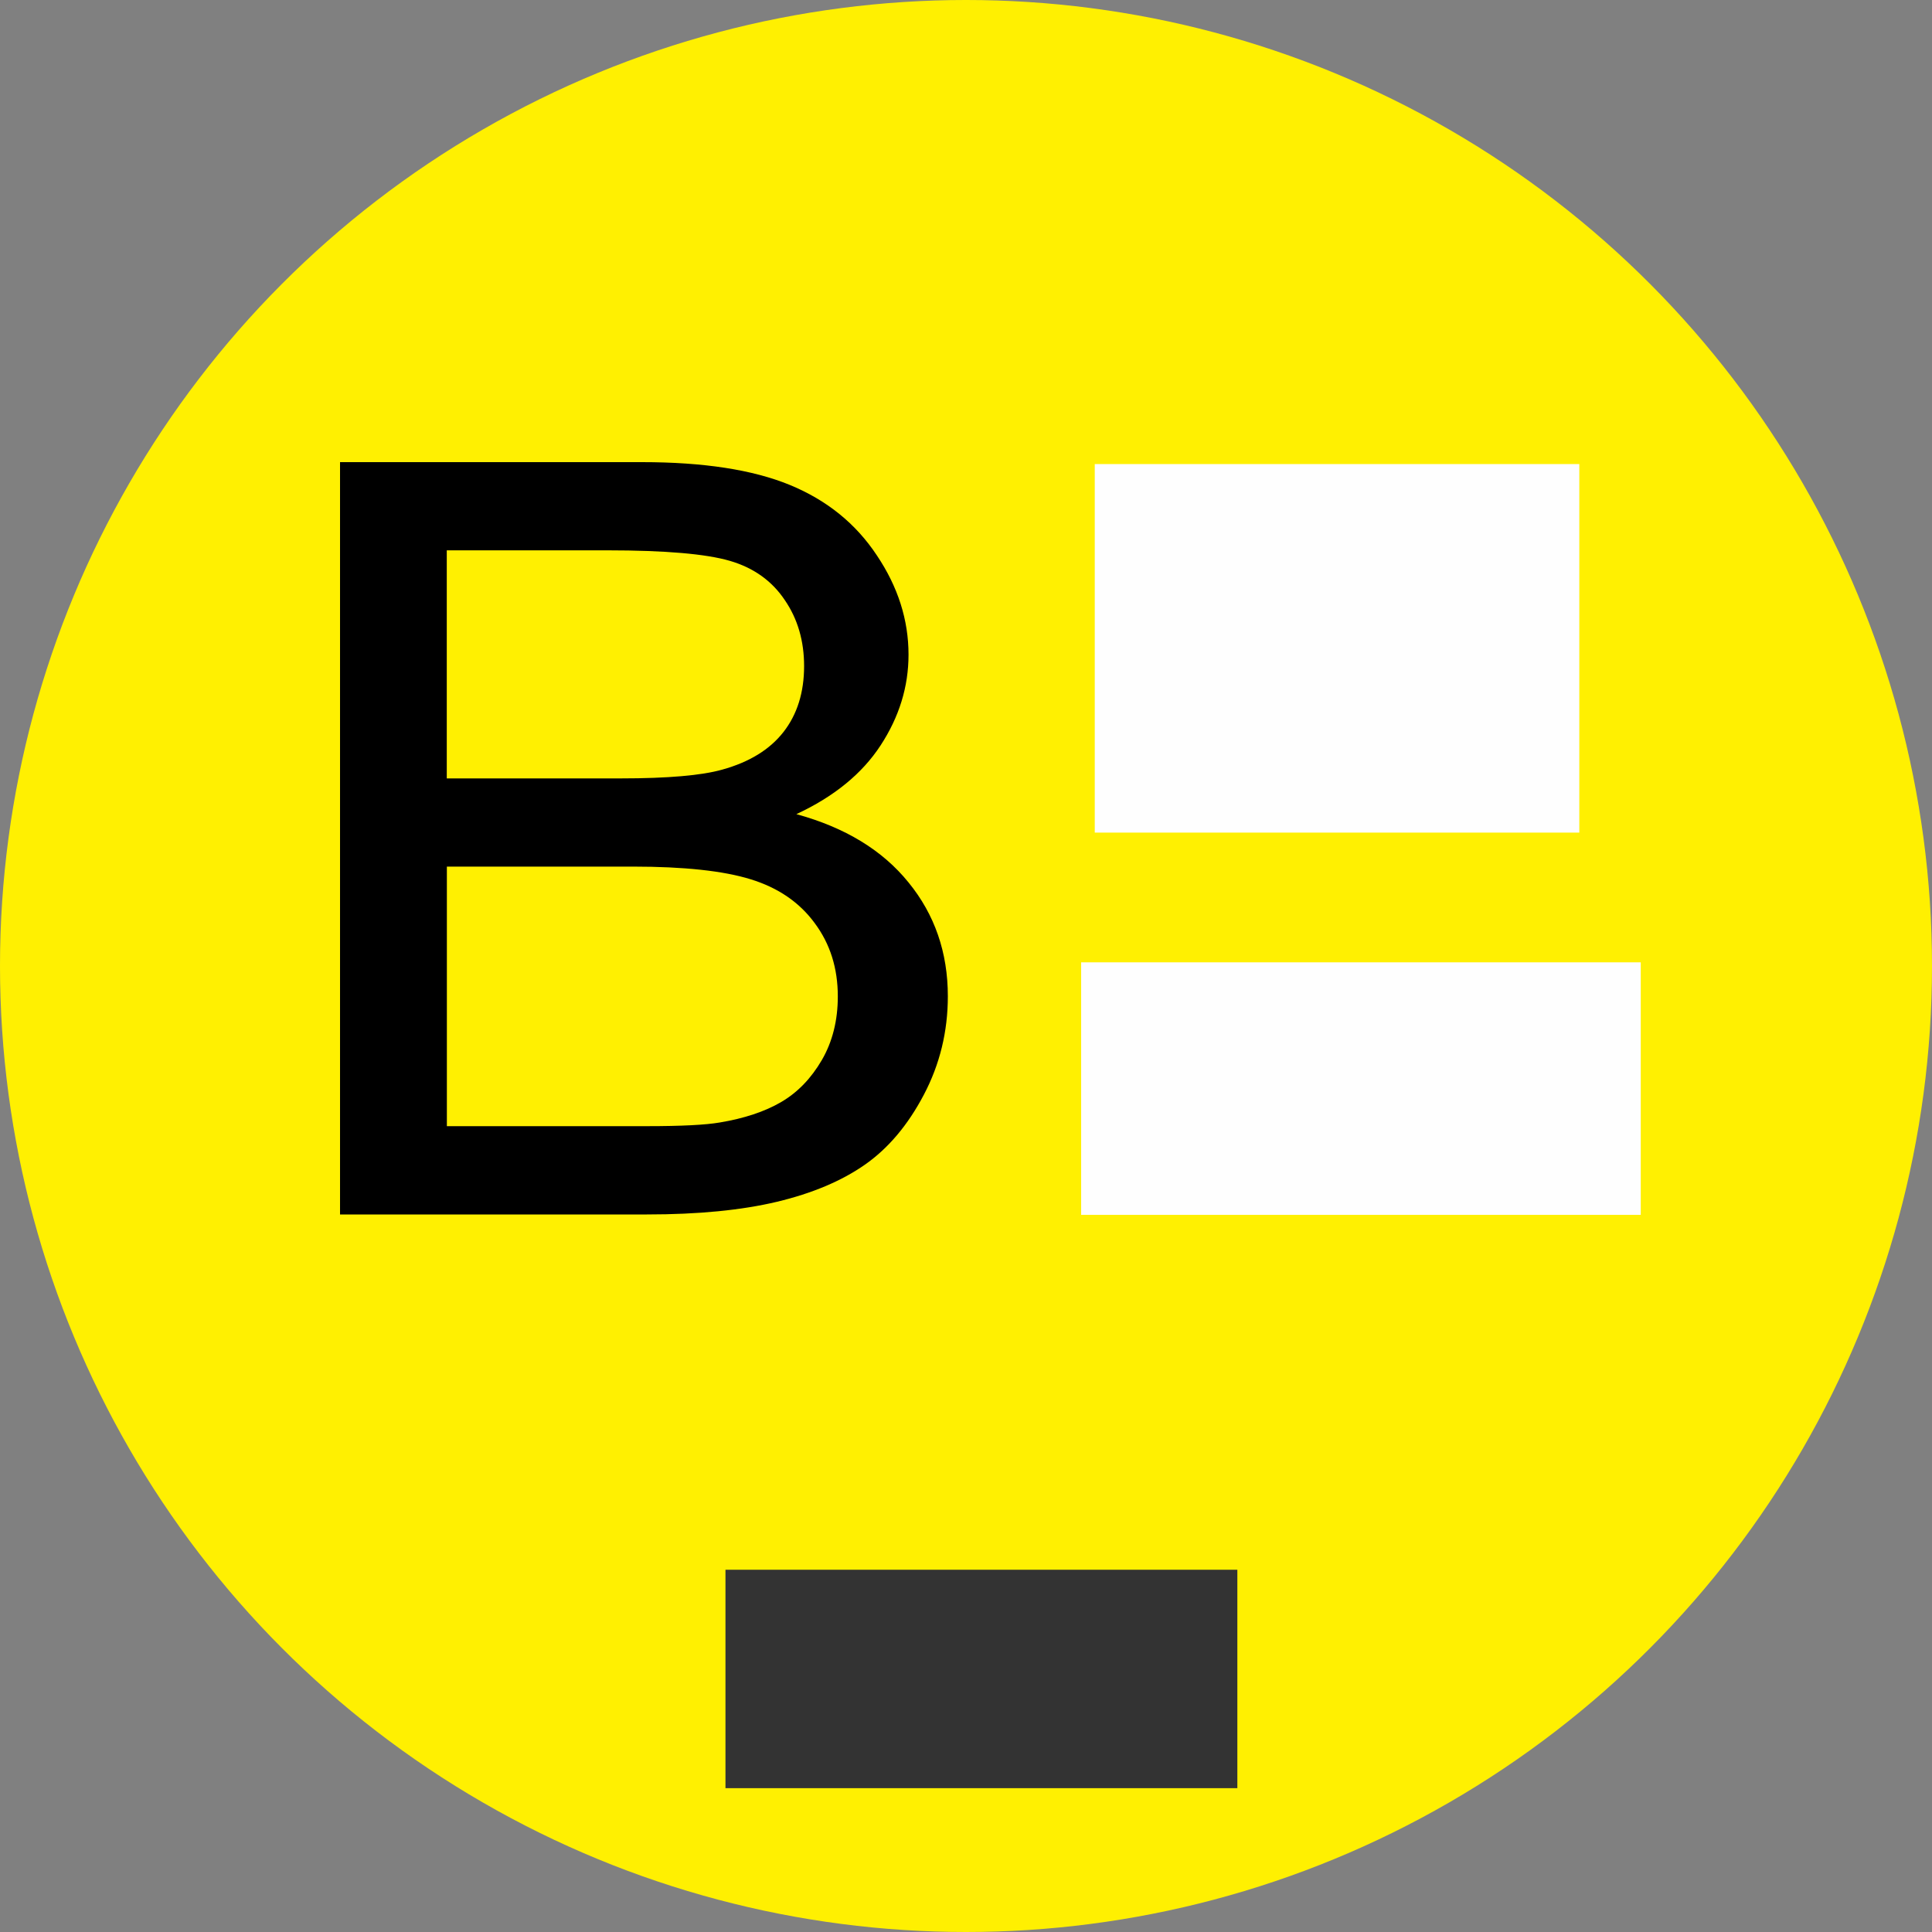
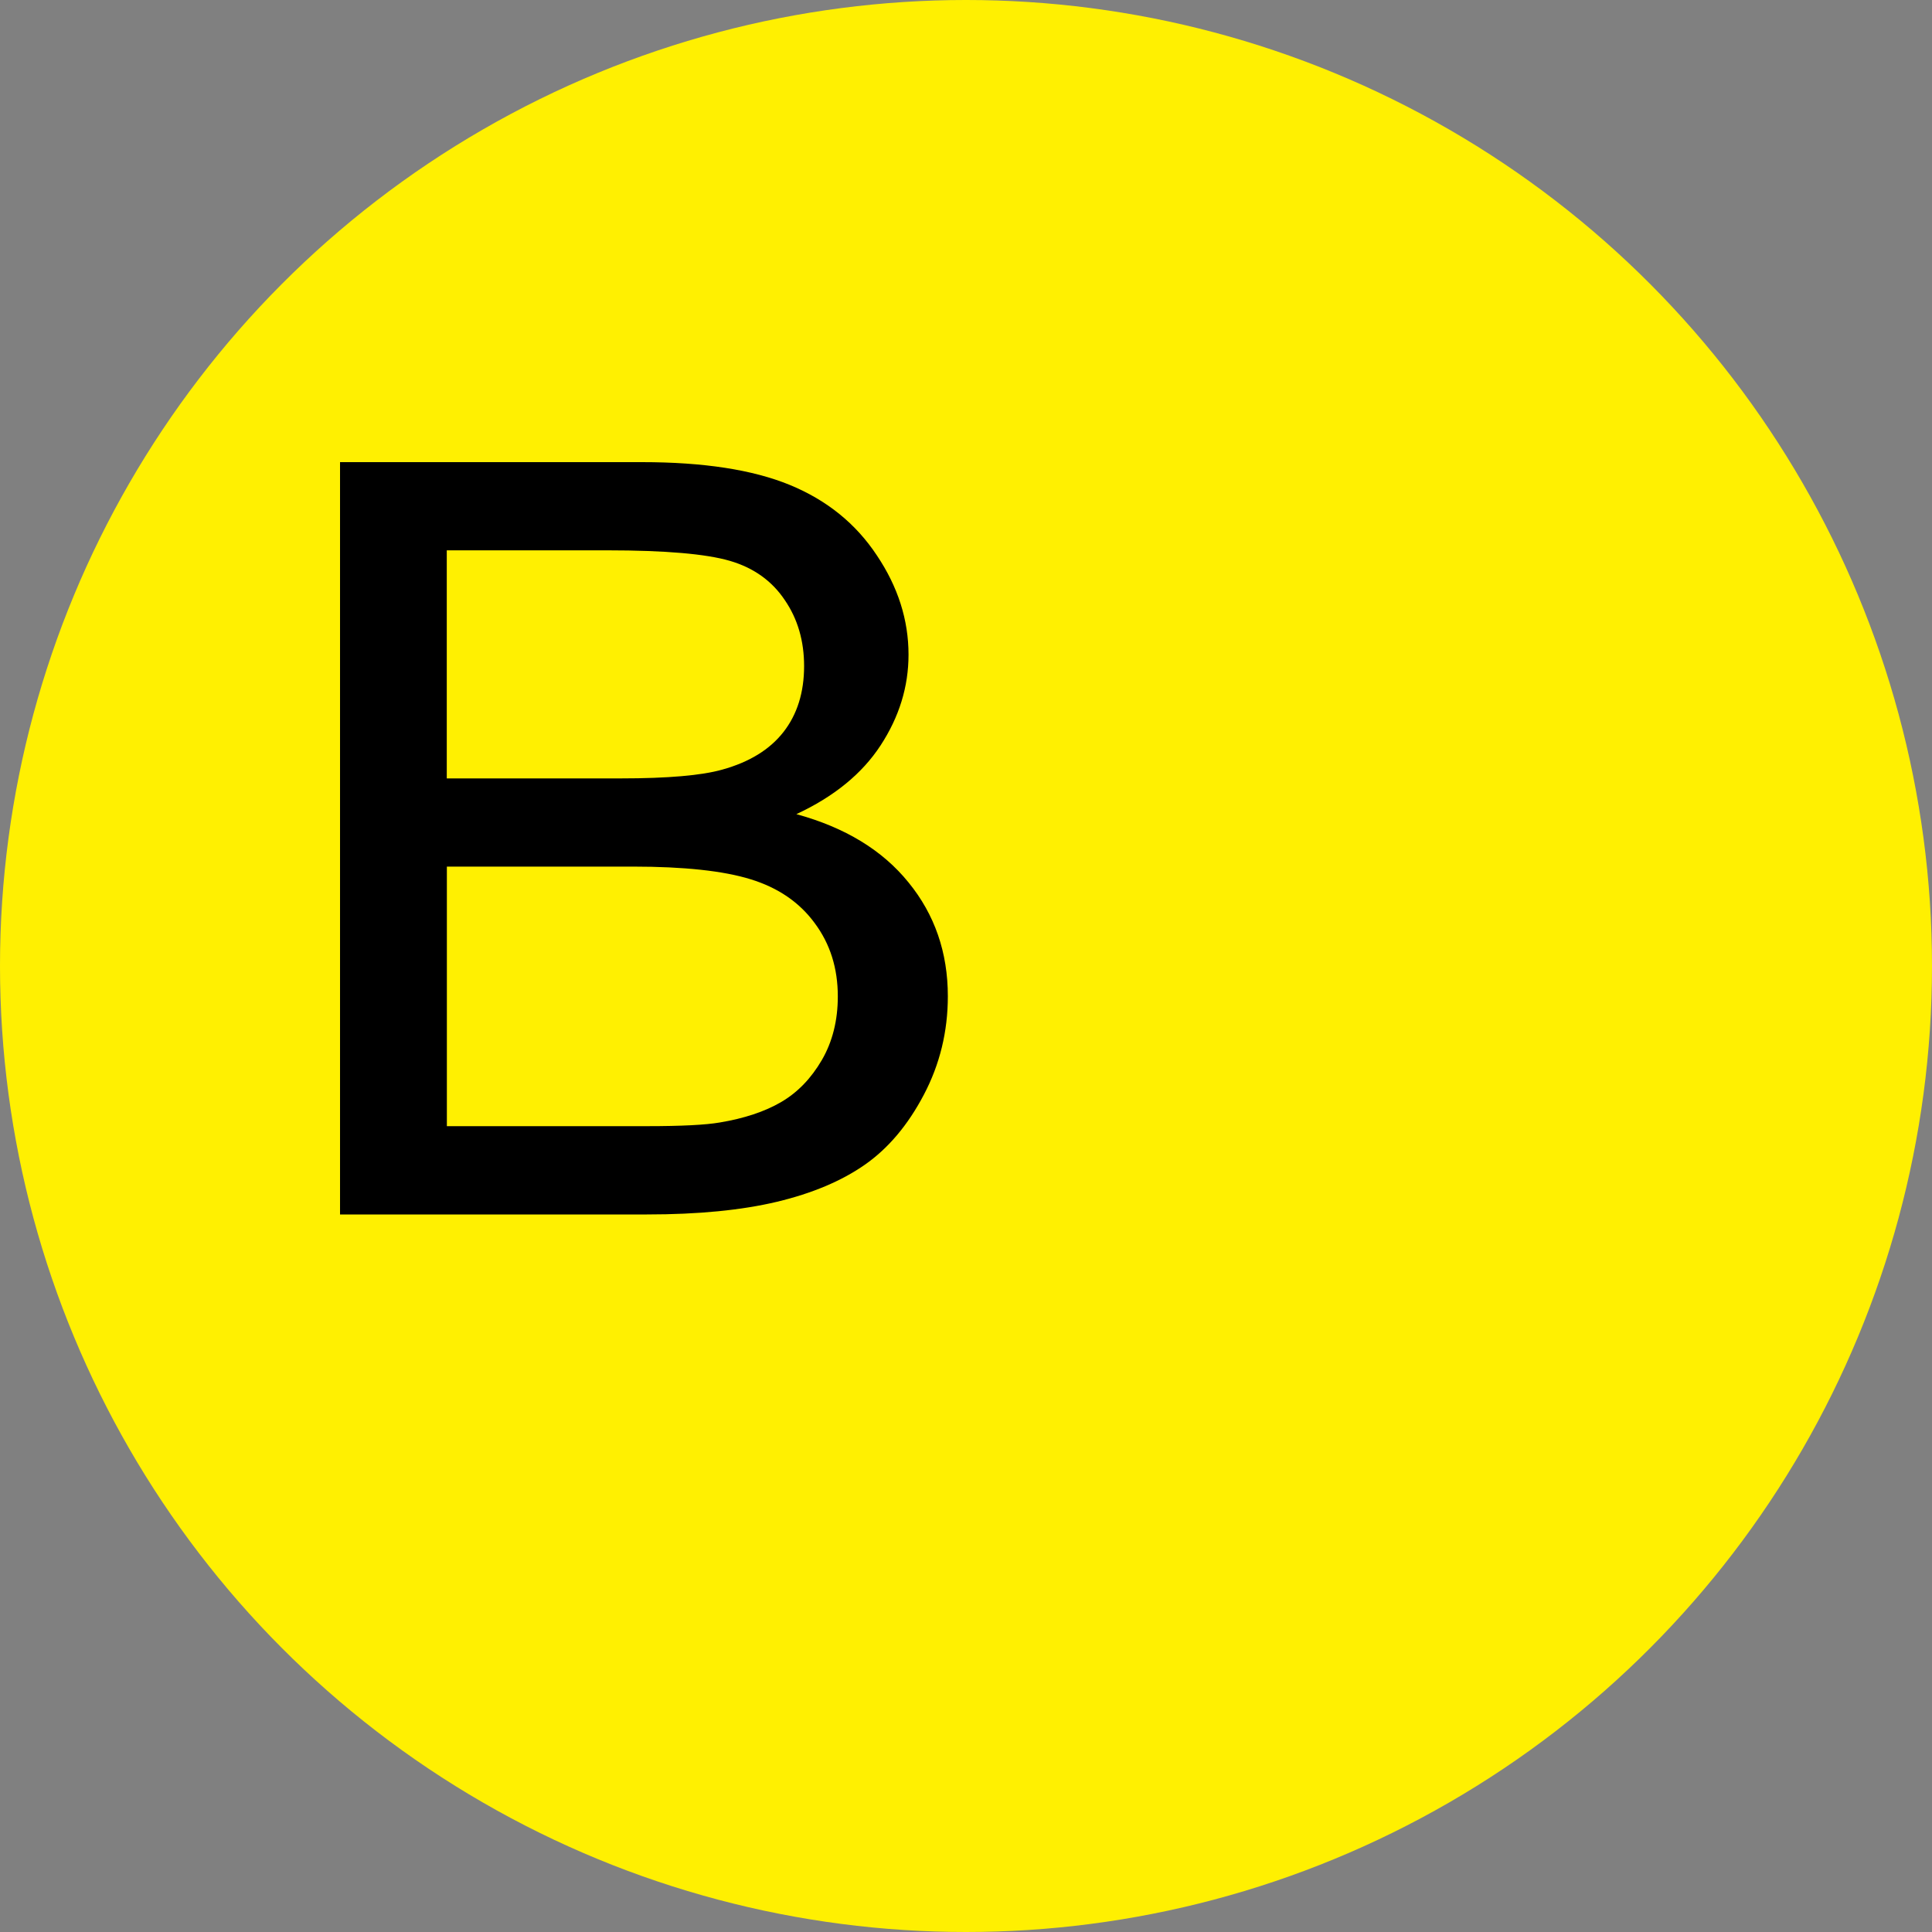
<svg xmlns="http://www.w3.org/2000/svg" xml:space="preserve" width="20mm" height="20mm" version="1.0" style="shape-rendering:geometricPrecision; text-rendering:geometricPrecision; image-rendering:optimizeQuality; fill-rule:evenodd; clip-rule:evenodd" viewBox="0 0 20 20">
  <rect x="0" y="0" width="20" height="20" fill="#808080" stroke="none" />
  <defs>
    <style type="text/css">
   
    .fil2 {fill:#333333}
    .fil1 {fill:#FEFEFE}
    .fil0 {fill:#FFF001}
    .fil3 {fill:black;fill-rule:nonzero}
   
  </style>
  </defs>
  <g id="Capa_x0020_1">
    <circle class="fil0" cx="10" cy="10" r="10" />
-     <rect class="fil1" x="11.333" y="4.804" width="5.016" height="3.815" />
-     <rect class="fil1" x="11.192" y="9.962" width="5.793" height="2.614" />
-     <rect class="fil2" x="7.51" y="16.25" width="5.299" height="2.261" />
    <path class="fil3" d="M3.52 12.572l0 -7.788 3.125 0c0.636,0 1.146,0.078 1.531,0.236 0.384,0.158 0.684,0.401 0.901,0.729 0.219,0.326 0.328,0.669 0.328,1.028 0,0.332 -0.097,0.645 -0.289,0.939 -0.192,0.294 -0.483,0.531 -0.872,0.712 0.504,0.138 0.891,0.373 1.161,0.707 0.271,0.332 0.407,0.725 0.407,1.178 0,0.366 -0.083,0.705 -0.248,1.019 -0.165,0.314 -0.368,0.555 -0.611,0.725 -0.242,0.169 -0.547,0.297 -0.911,0.384 -0.366,0.087 -0.814,0.131 -1.345,0.131l-3.177 0zm1.105 -4.514l1.801 0c0.488,0 0.839,-0.031 1.051,-0.091 0.281,-0.078 0.492,-0.208 0.634,-0.39 0.141,-0.181 0.213,-0.408 0.213,-0.682 0,-0.259 -0.066,-0.488 -0.2,-0.683 -0.132,-0.198 -0.322,-0.334 -0.568,-0.406 -0.246,-0.072 -0.669,-0.109 -1.266,-0.109l-1.665 0 0 2.36zm0 3.6l2.074 0c0.357,0 0.607,-0.013 0.752,-0.038 0.252,-0.042 0.465,-0.112 0.636,-0.212 0.171,-0.1 0.31,-0.245 0.421,-0.435 0.11,-0.19 0.165,-0.41 0.165,-0.658 0,-0.292 -0.079,-0.544 -0.24,-0.76 -0.159,-0.216 -0.38,-0.366 -0.663,-0.453 -0.281,-0.087 -0.688,-0.131 -1.217,-0.131l-1.927 0 0 2.687z" />
  </g>
</svg>